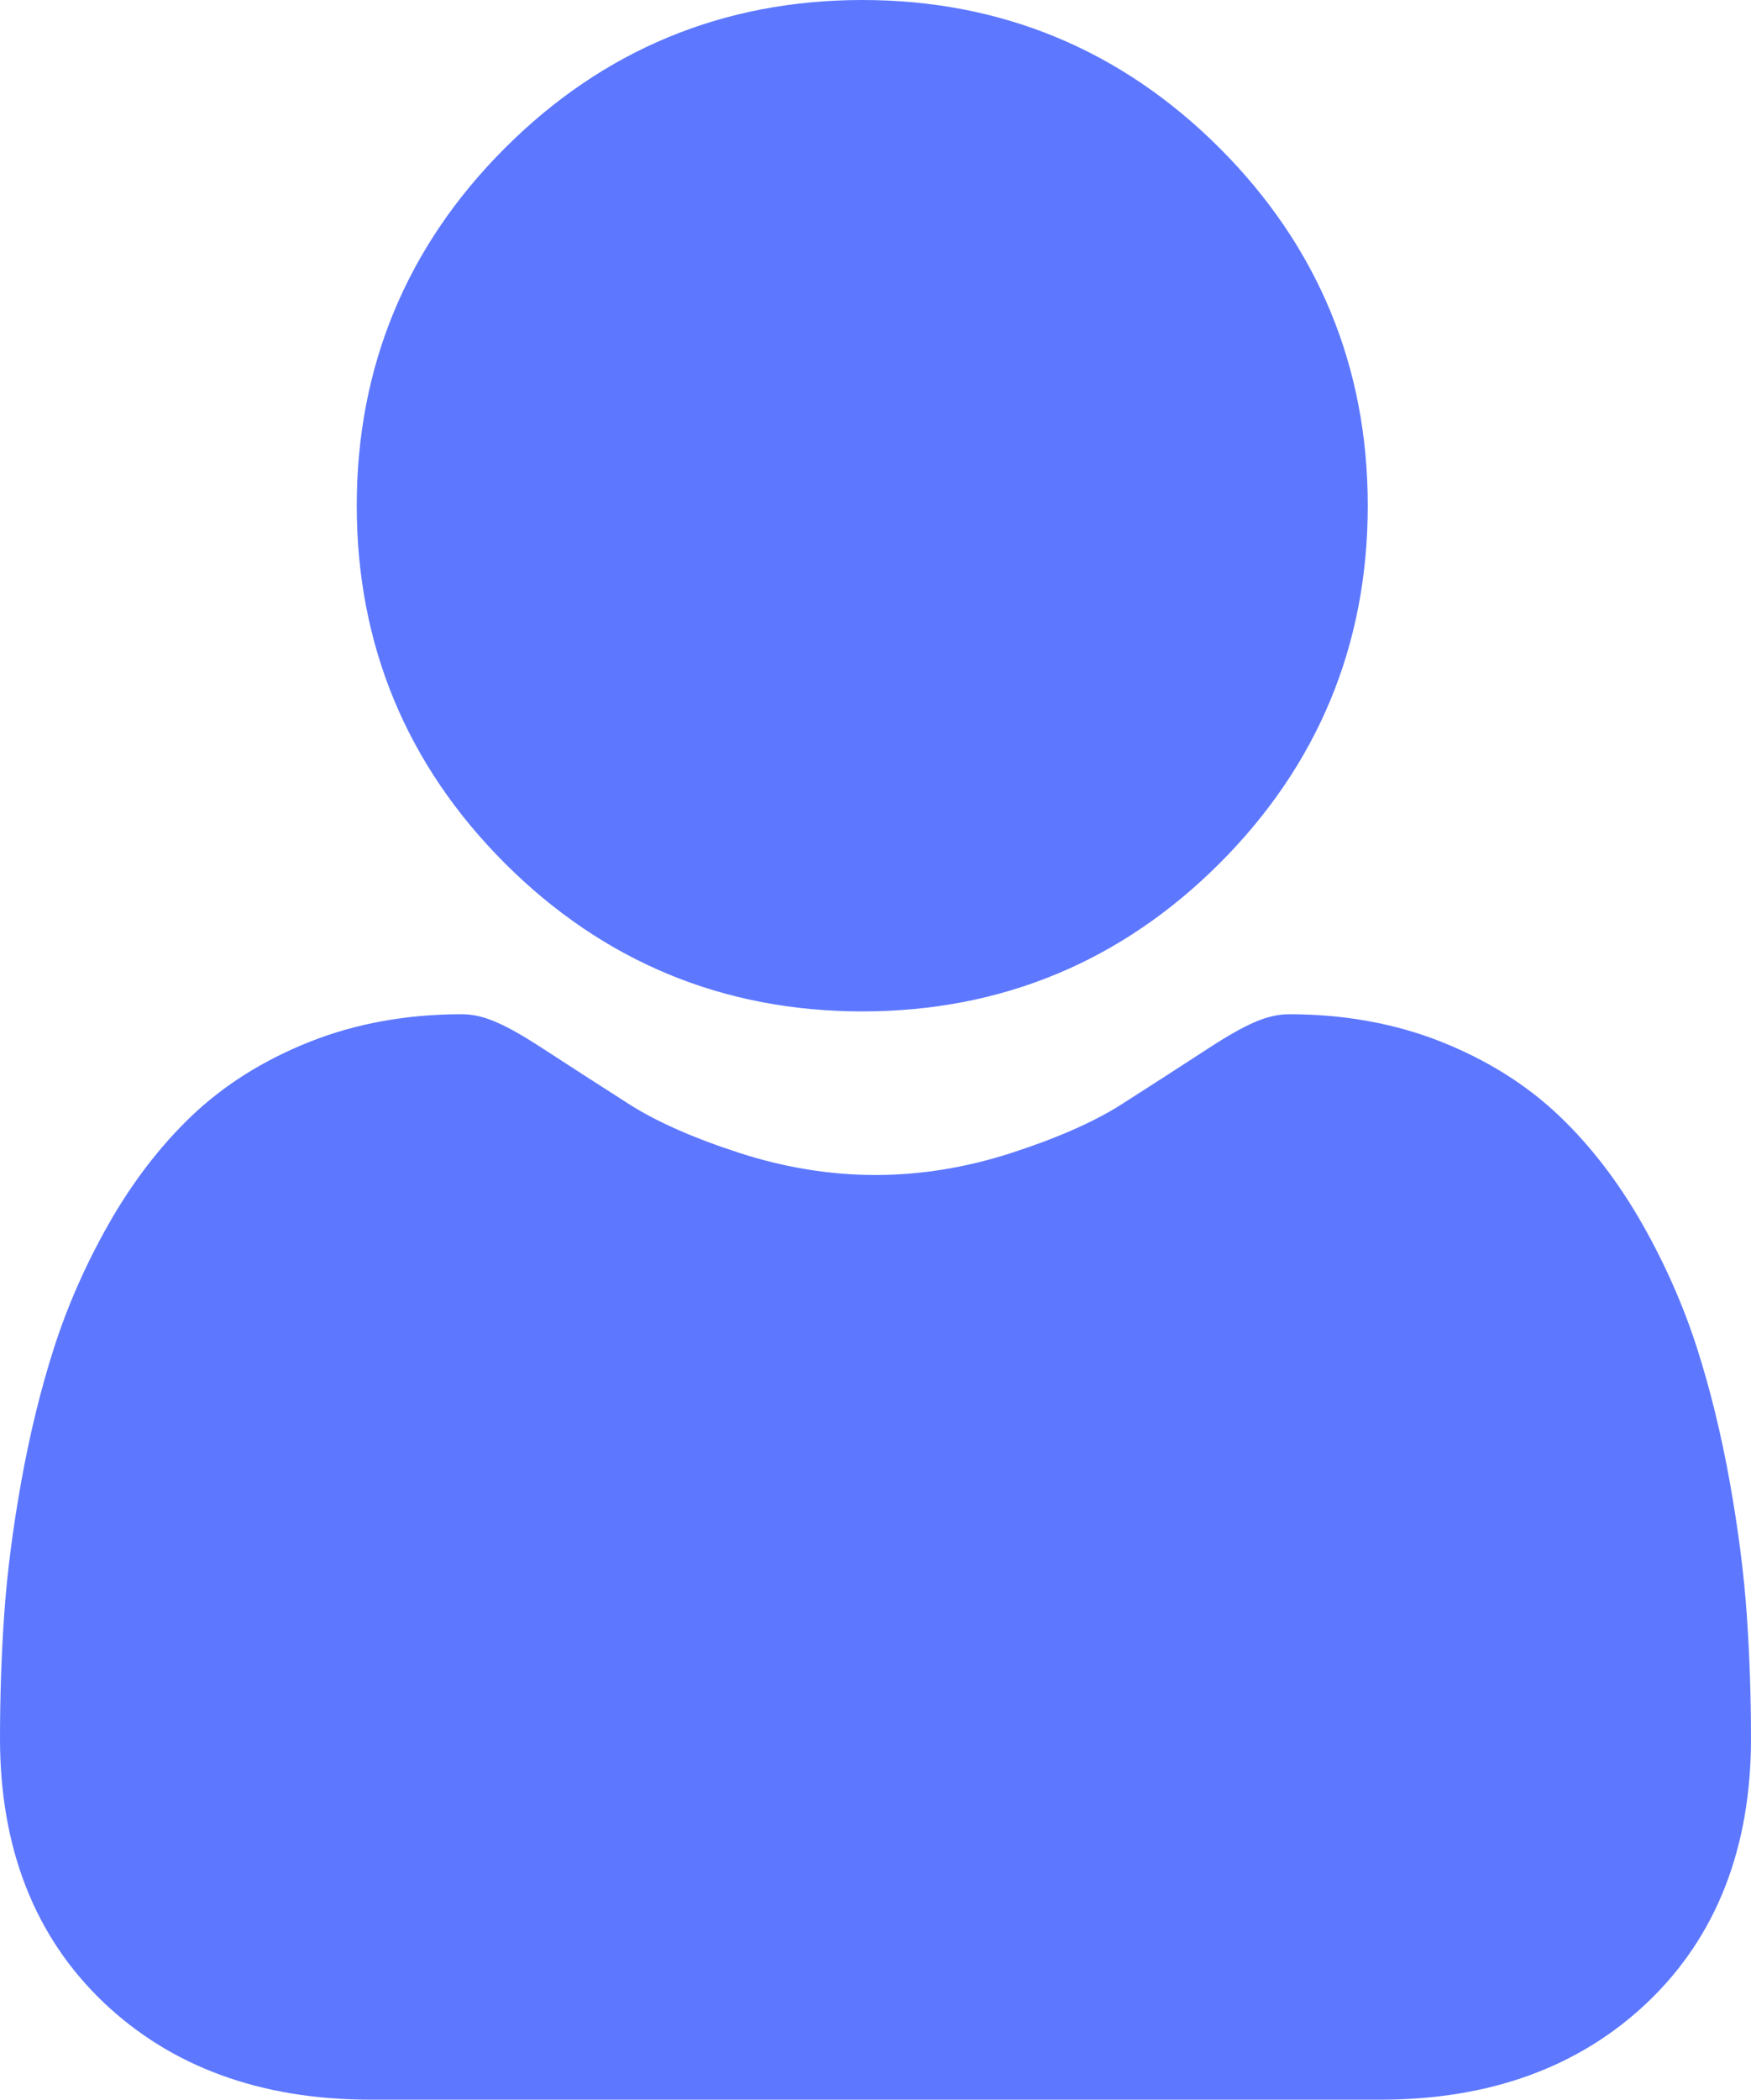
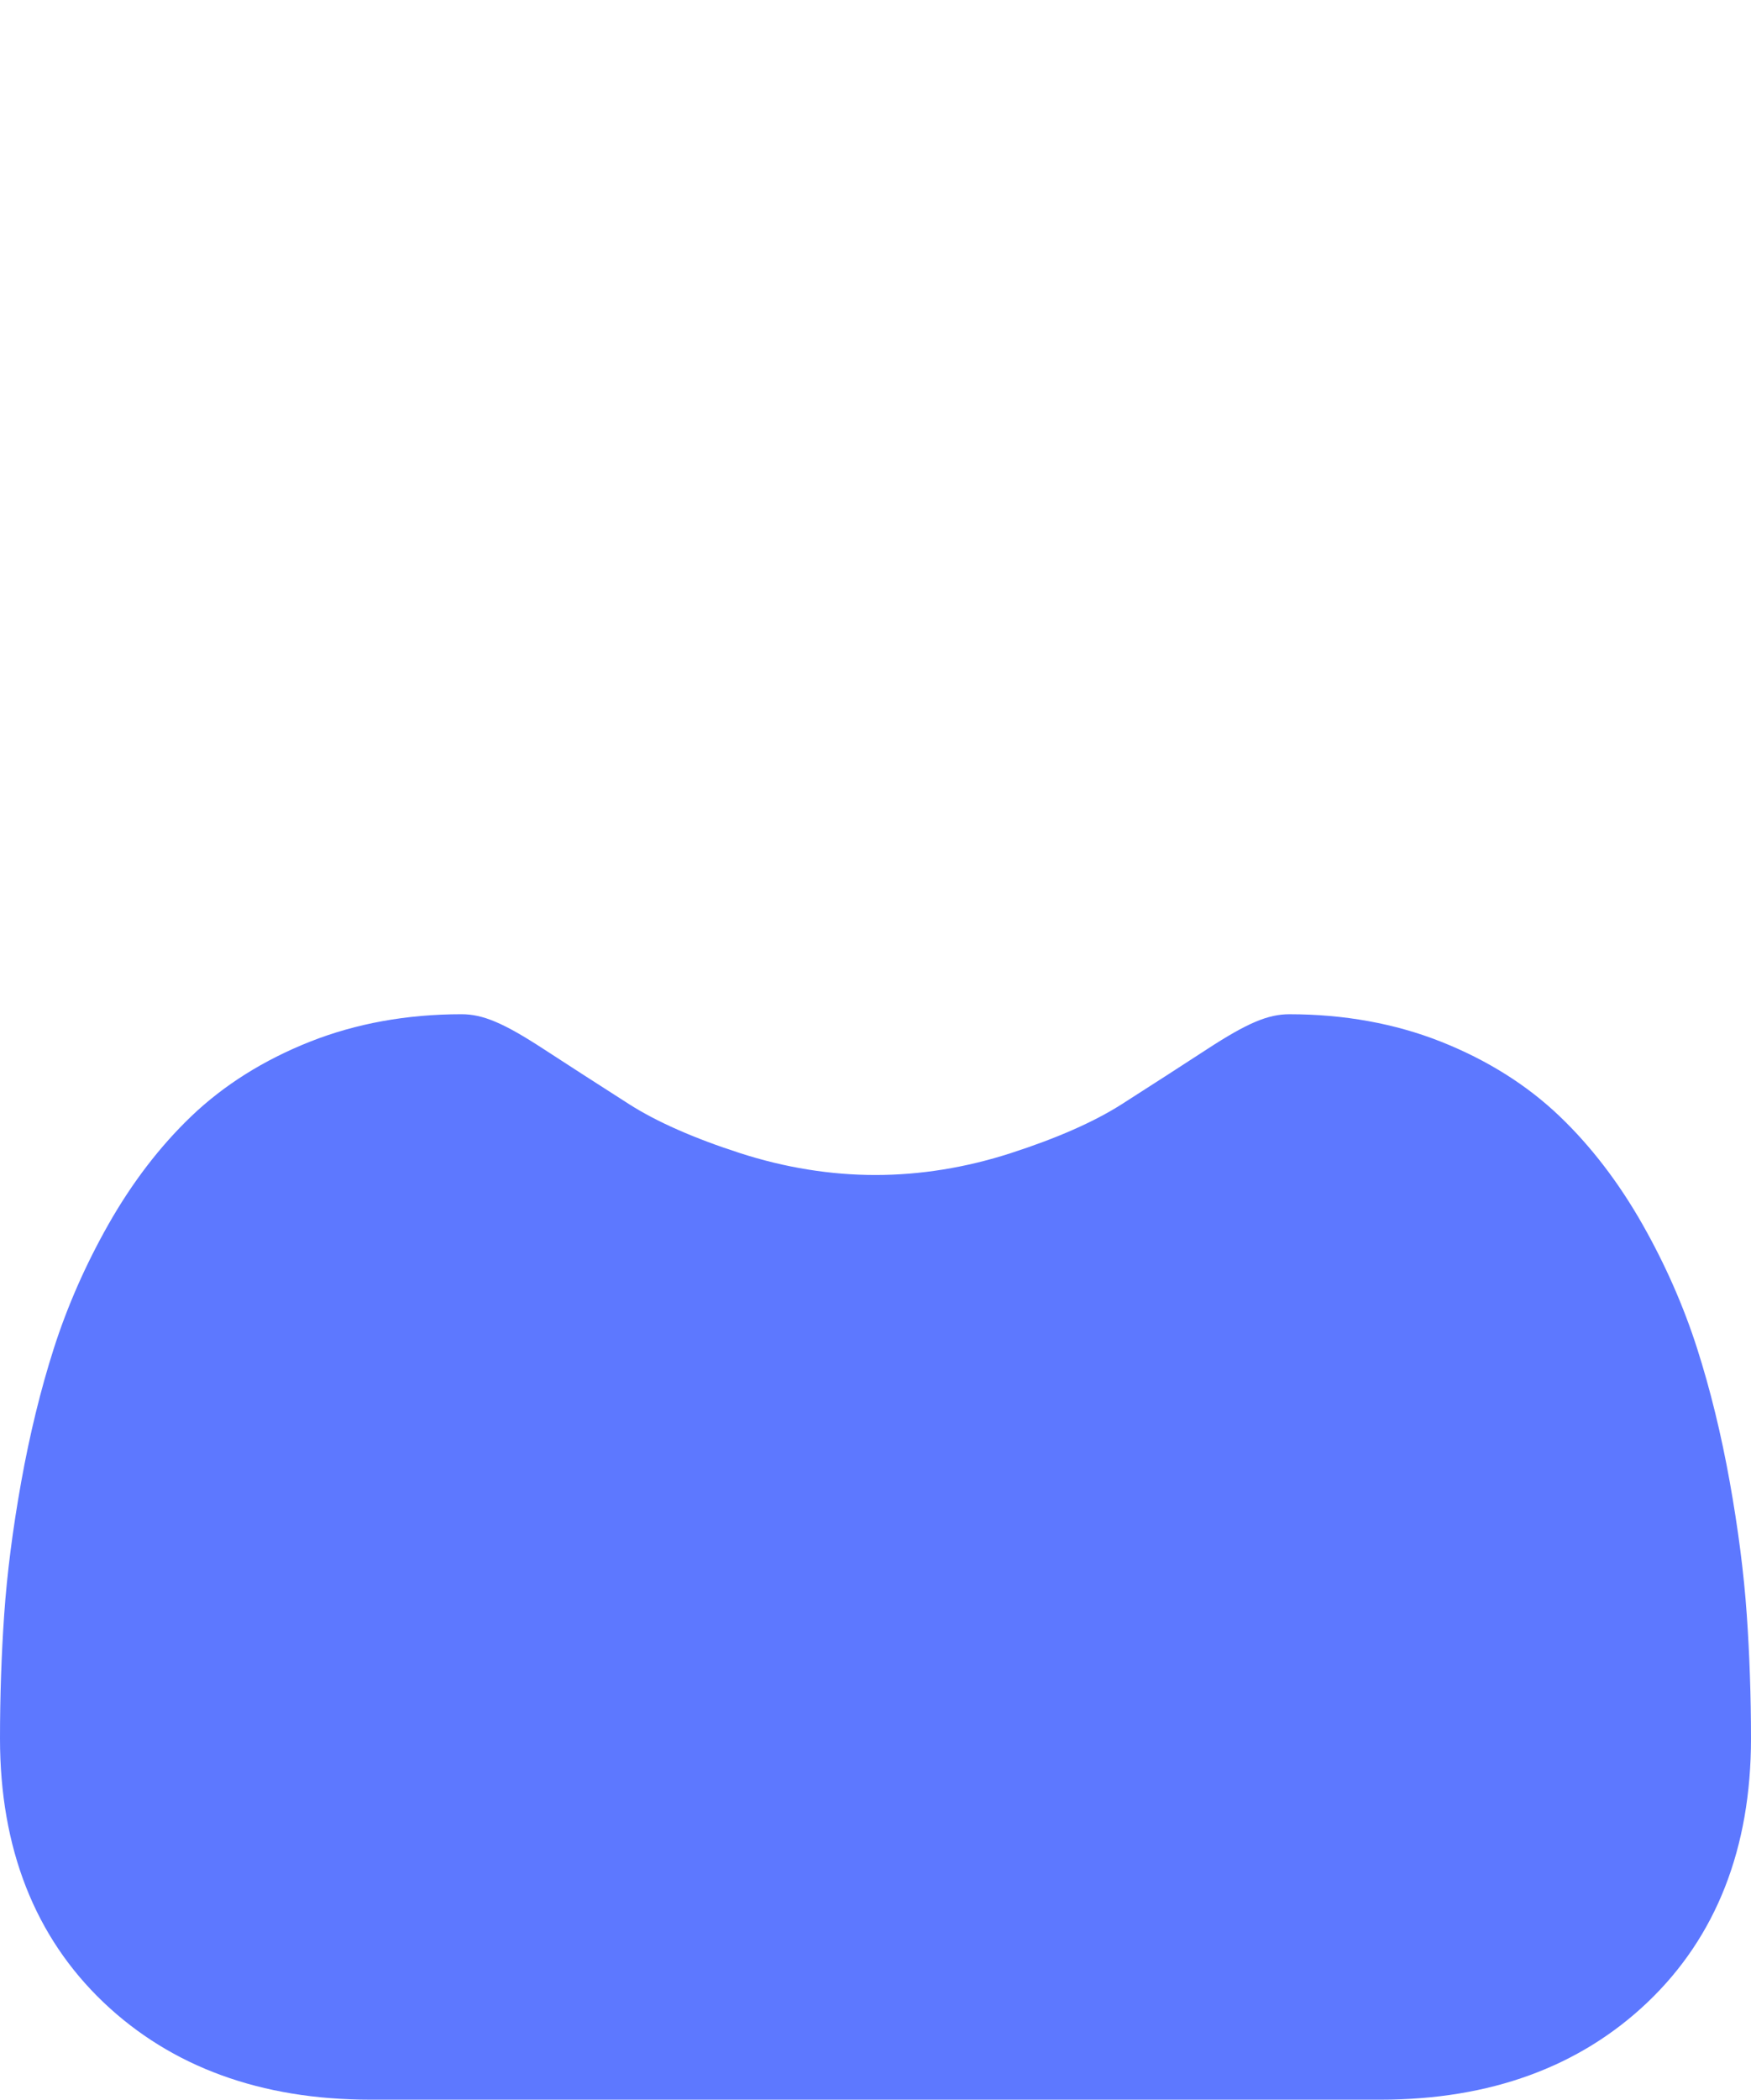
<svg xmlns="http://www.w3.org/2000/svg" version="1.1" id="Layer_1" x="0px" y="0px" width="750.871px" height="900.003px" viewBox="381.83 0 750.871 900.003" enable-background="new 381.83 0 750.871 900.003" xml:space="preserve">
  <g>
-     <path fill="#5D78FF" d="M751.587,433.533c59.559,0,111.133-21.361,153.272-63.508c42.139-42.139,63.501-93.699,63.501-153.266   c0-59.546-21.361-111.113-63.508-153.266C862.706,21.361,811.139,0,751.587,0C692.021,0,640.46,21.361,598.321,63.501   c-42.139,42.139-63.508,93.706-63.508,153.259c0,59.566,21.368,111.133,63.514,153.272   C640.474,412.164,692.041,433.533,751.587,433.533z" />
    <path fill="#5D78FF" d="M1130.881,692.054c-1.215-17.537-3.674-36.667-7.292-56.868c-3.653-20.352-8.356-39.592-13.987-57.177   c-5.816-18.175-13.726-36.124-23.504-53.325c-10.149-17.853-22.069-33.398-35.444-46.19   c-13.987-13.383-31.112-24.142-50.915-31.991c-19.734-7.807-41.604-11.762-64.998-11.762c-9.187,0-18.072,3.77-35.232,14.941   c-10.561,6.887-22.913,14.852-36.701,23.662c-11.79,7.512-27.761,14.55-47.488,20.922c-19.247,6.228-38.788,9.386-58.076,9.386   s-38.823-3.159-58.09-9.386c-19.707-6.365-35.678-13.403-47.454-20.915c-13.657-8.727-26.017-16.692-36.735-23.675   c-17.139-11.172-26.031-14.941-35.218-14.941c-23.401,0-45.263,3.962-64.991,11.776c-19.789,7.835-36.921,18.594-50.921,31.991   c-13.369,12.799-25.296,28.338-35.431,46.184c-9.771,17.2-17.681,35.142-23.504,53.332c-5.624,17.585-10.327,36.818-13.98,57.17   c-3.619,20.174-6.077,39.31-7.292,56.888c-1.195,17.221-1.799,35.094-1.799,53.146c0,46.98,14.934,85.013,44.385,113.063   c29.086,27.679,67.573,41.72,114.374,41.72h433.354c46.802,0,85.274-14.035,114.367-41.72   c29.457-28.029,44.391-66.069,44.391-113.069C1132.694,727.079,1132.083,709.192,1130.881,692.054z" />
  </g>
</svg>